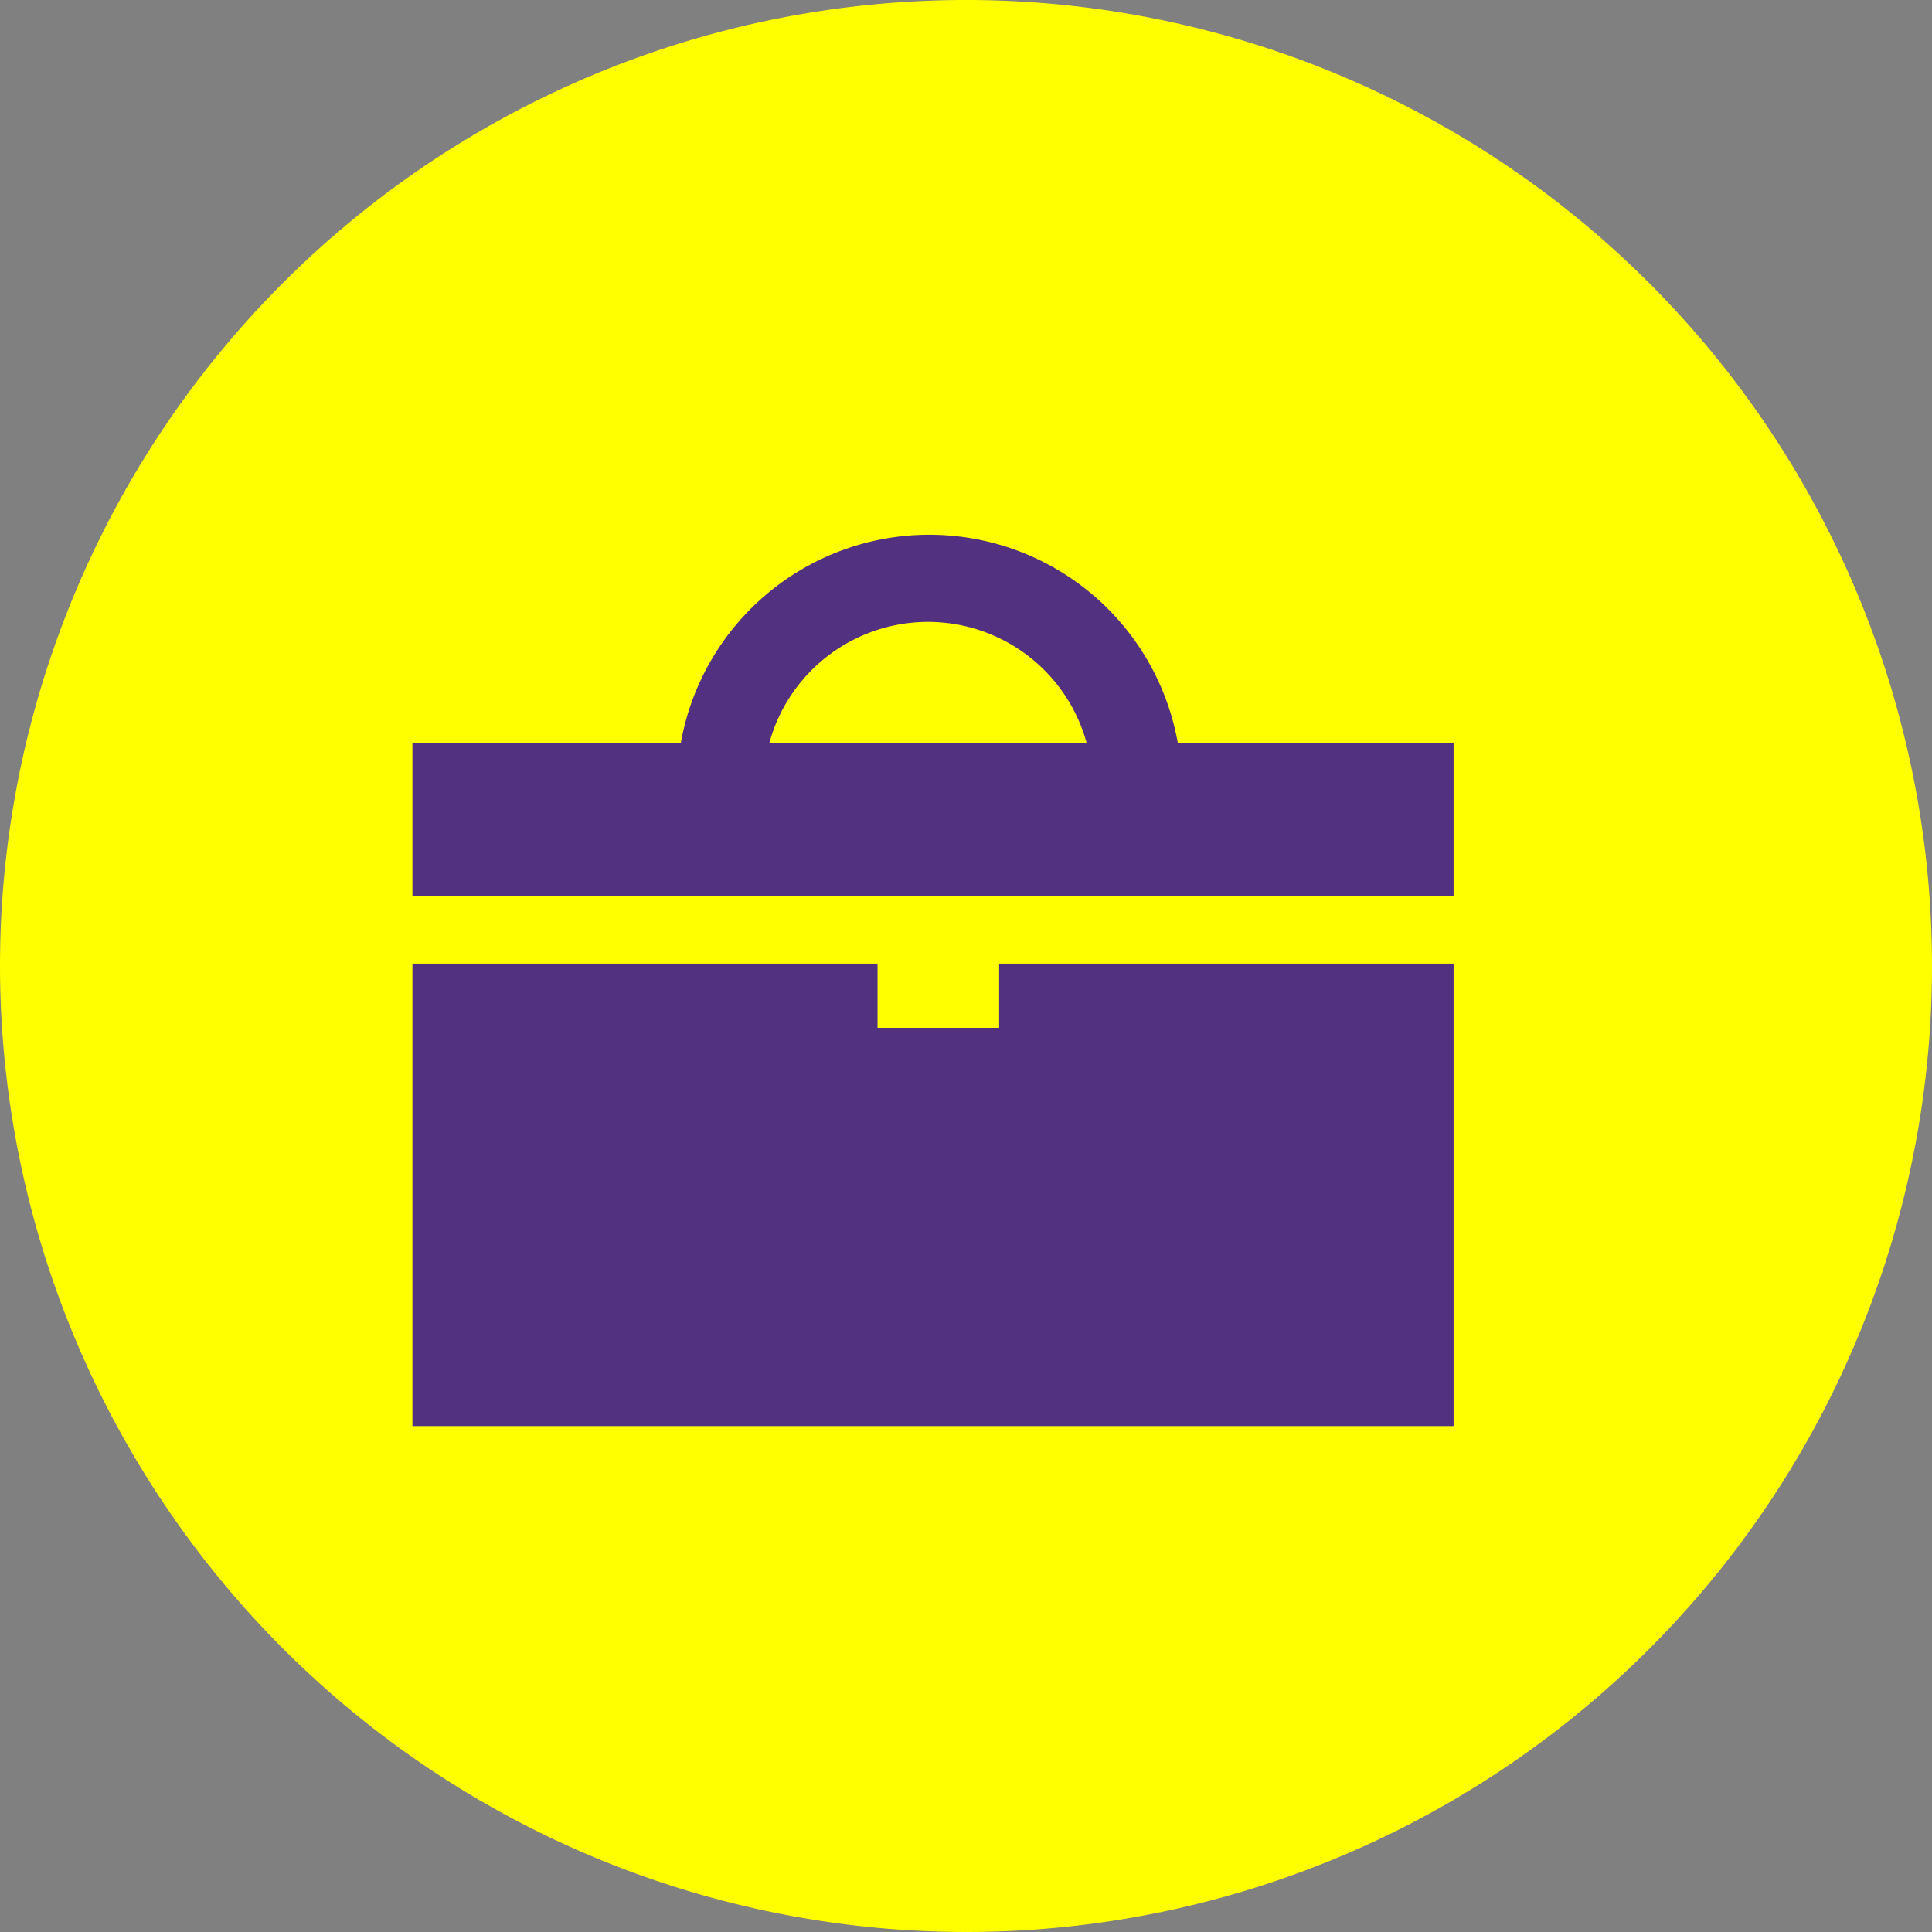
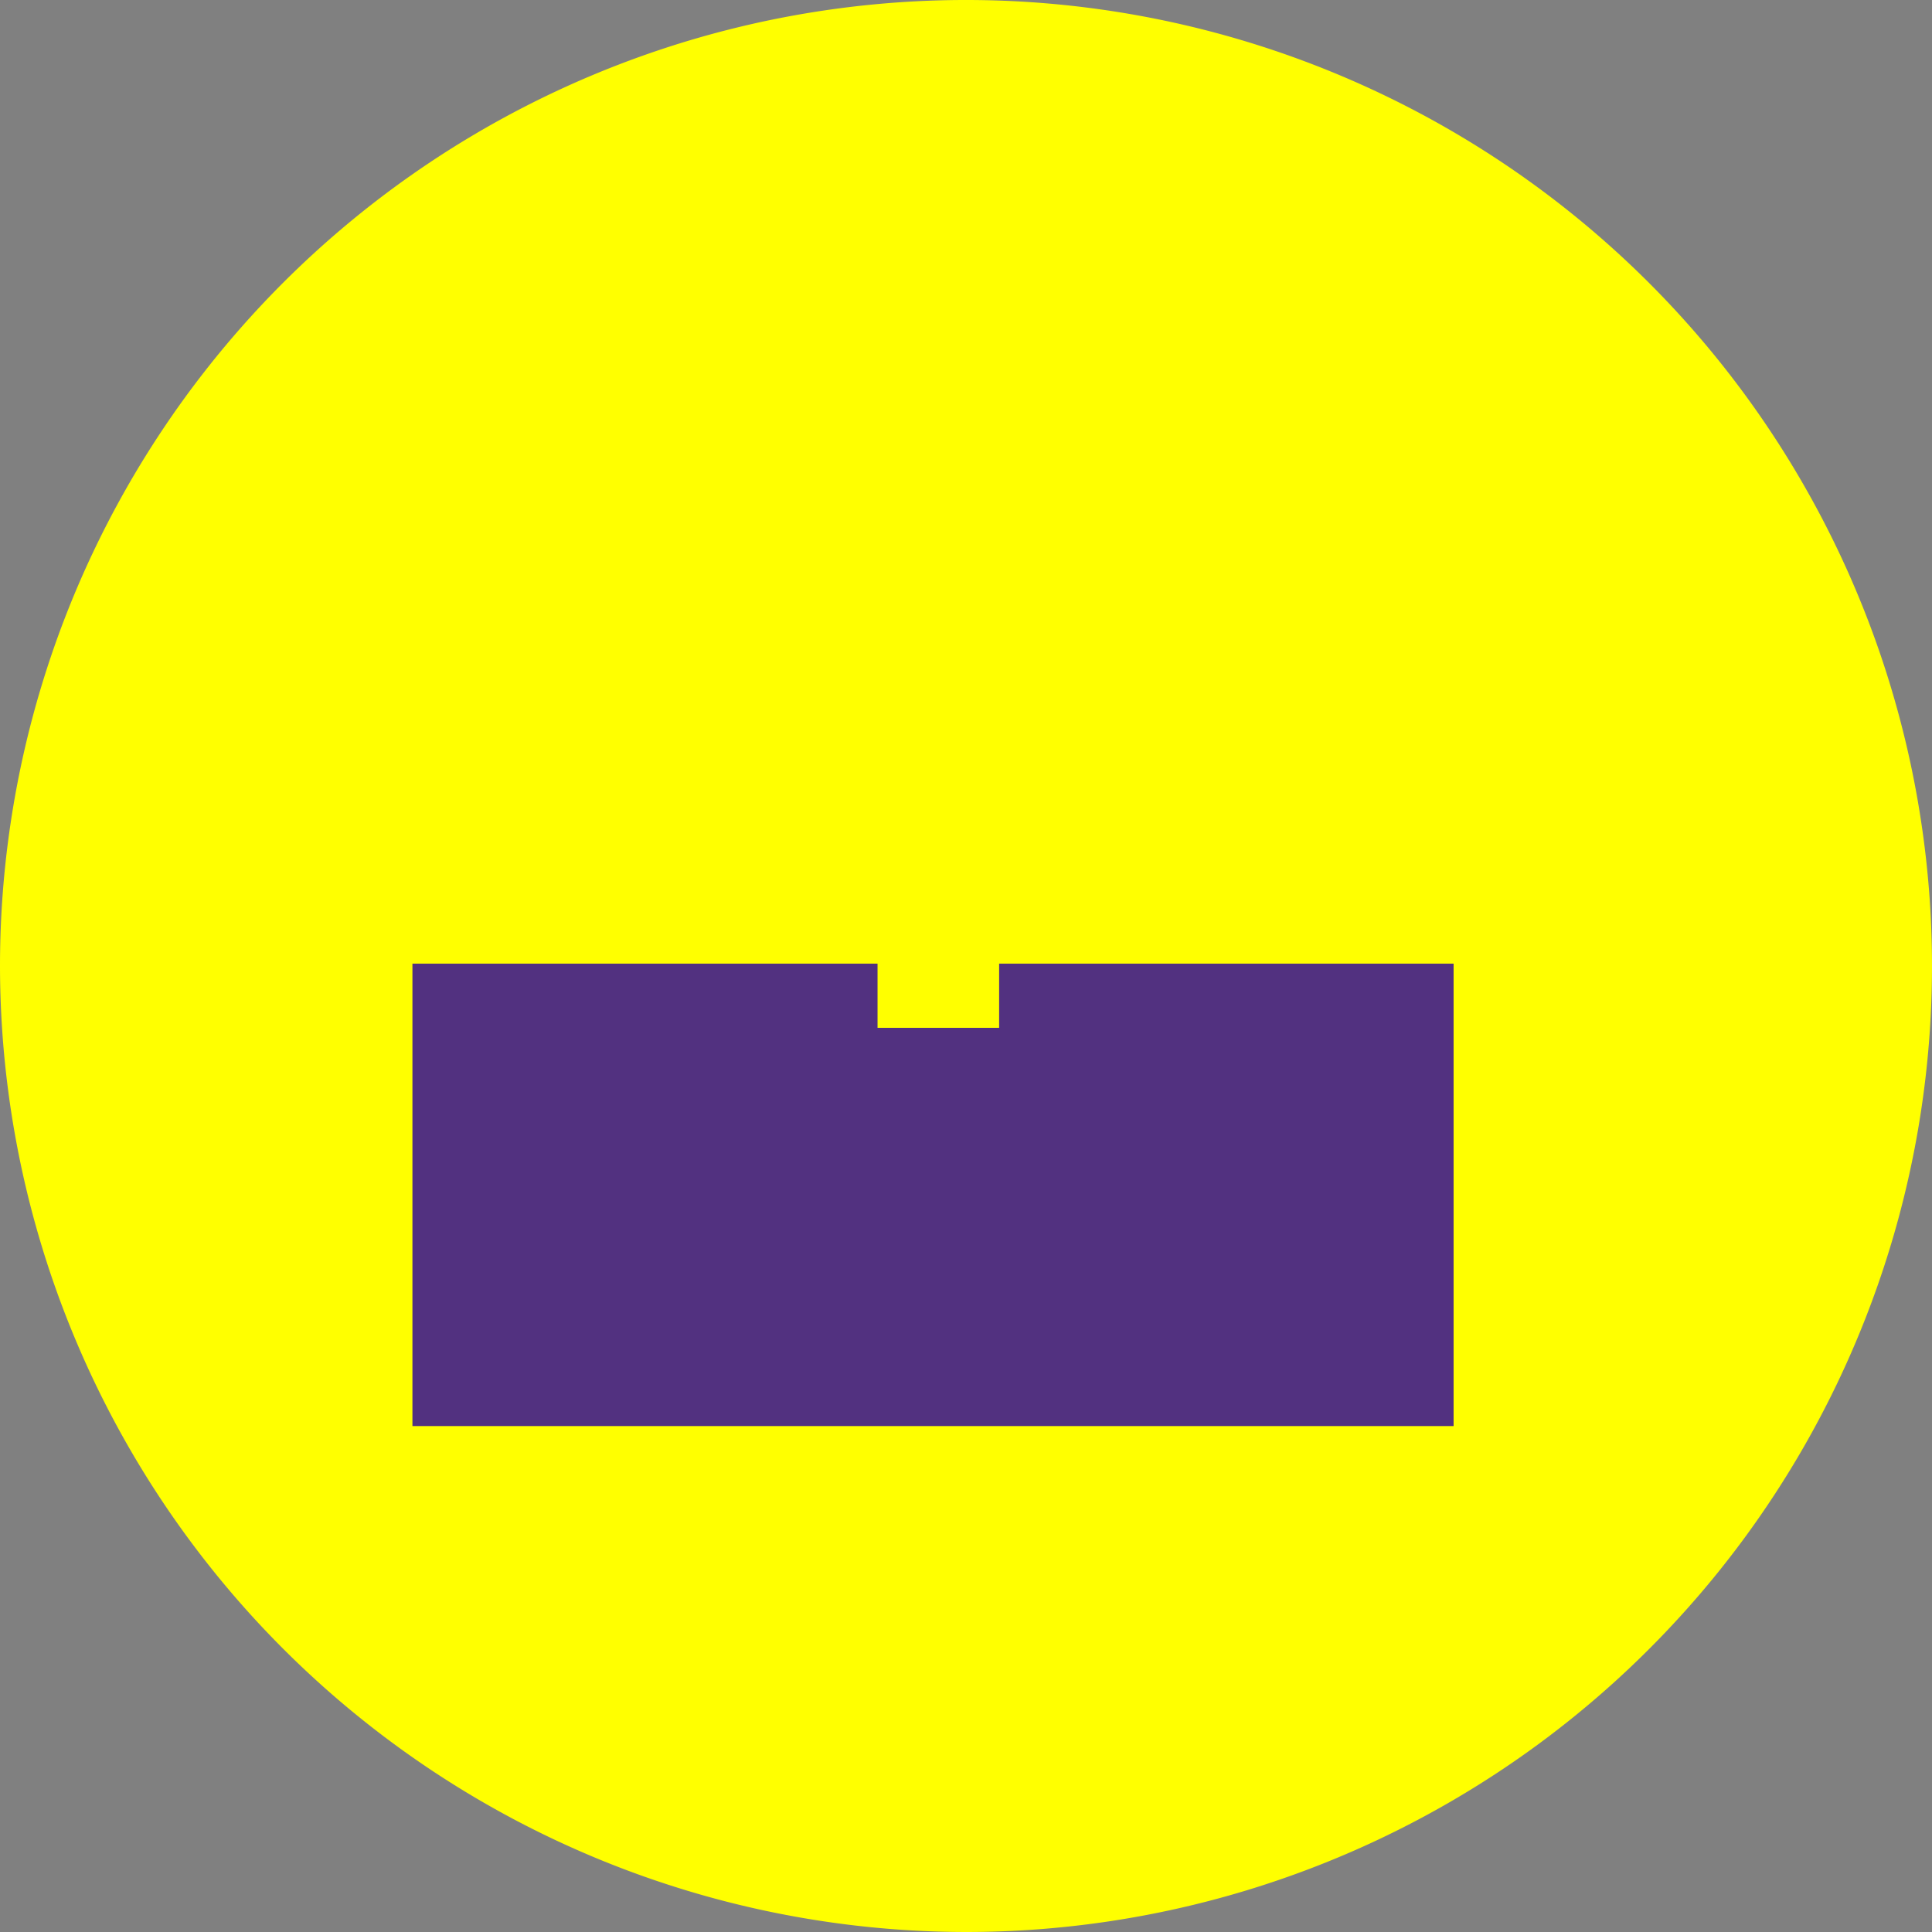
<svg xmlns="http://www.w3.org/2000/svg" viewBox="0 0 65.3 65.3">
  <rect x="0" y="0" width="65.3" height="65.3" fill="#808080" stroke="none" />
  <defs>
    <style>.cls-1{fill:#ff0;}.cls-2{fill:#523180;}</style>
  </defs>
  <g id="Layer_2" data-name="Layer 2">
    <g id="Layer_1-2" data-name="Layer 1">
      <path class="cls-1" d="M32.65,65.3A32.65,32.65,0,1,0,0,32.65,32.68,32.68,0,0,0,32.65,65.3Z" />
      <polygon class="cls-2" points="13.94 32.57 13.94 48.2 49.13 48.2 49.13 32.57 33.77 32.57 33.77 34.74 29.66 34.74 29.66 32.57 13.94 32.57" />
-       <path class="cls-2" d="M49.13,25.12H39.81a8.53,8.53,0,0,0-16.8,0H13.94v5.17H49.13ZM26,25.12a5.56,5.56,0,0,1,10.73,0Z" />
    </g>
  </g>
</svg>